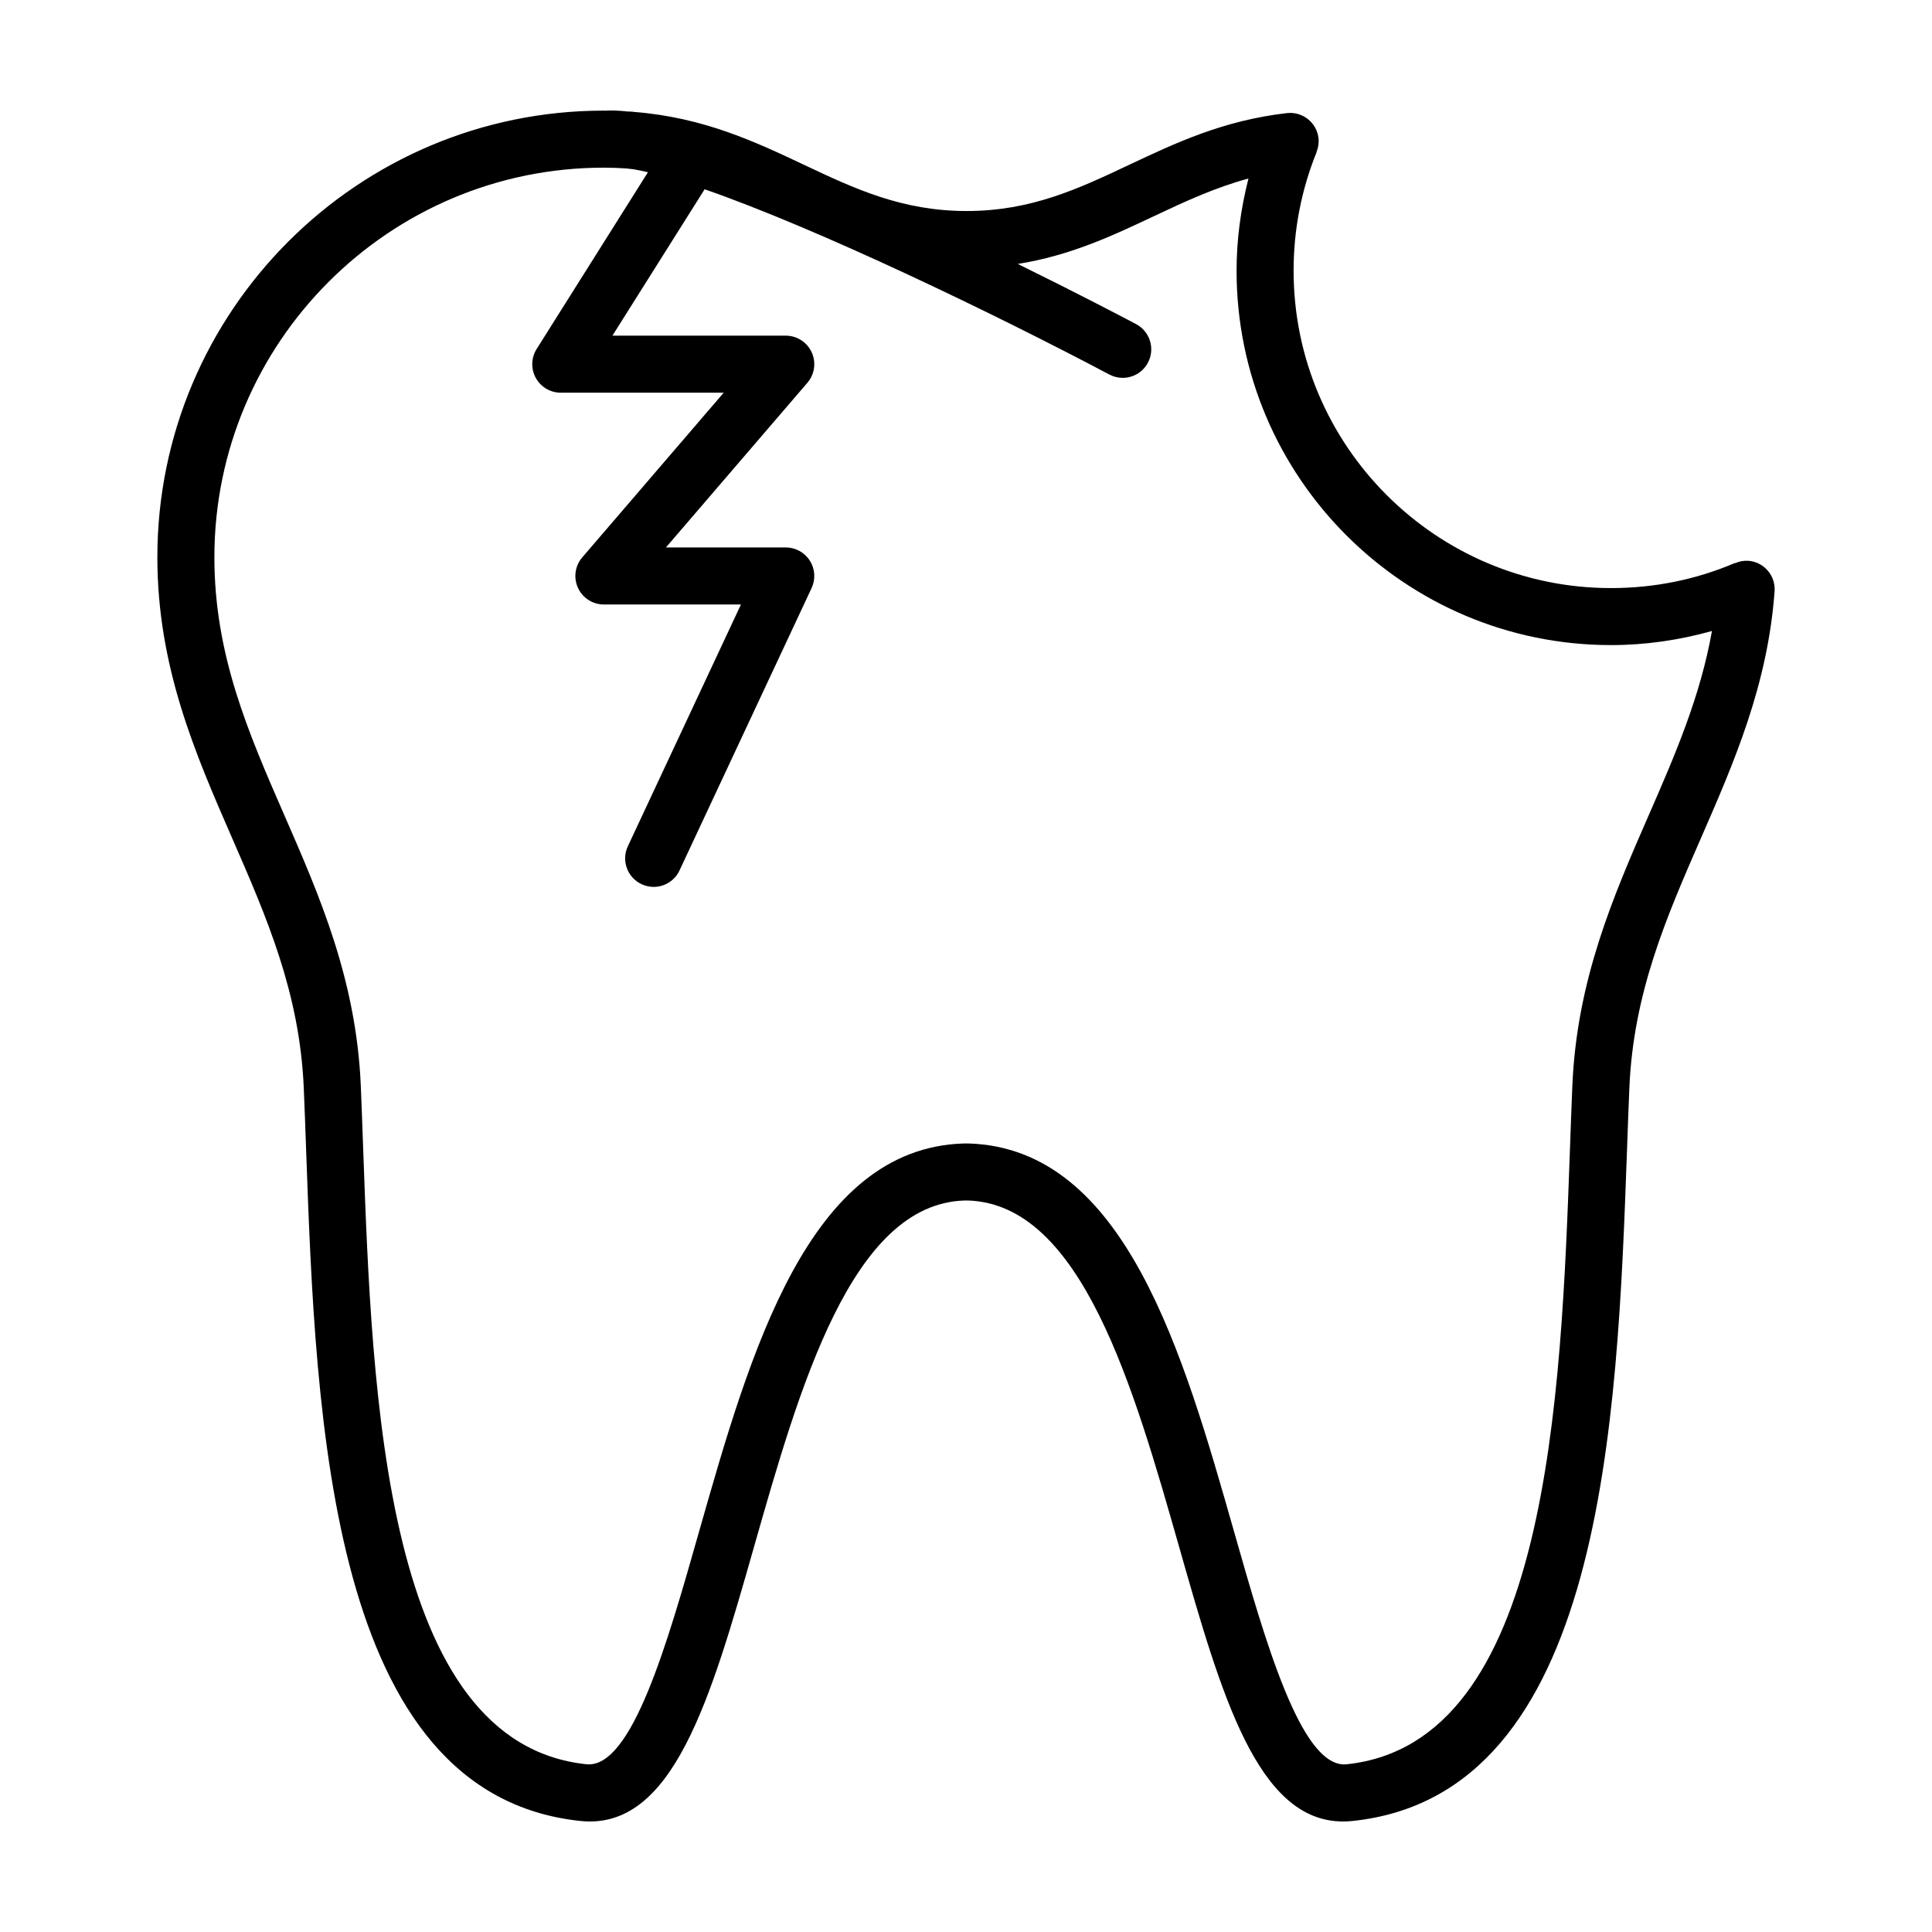
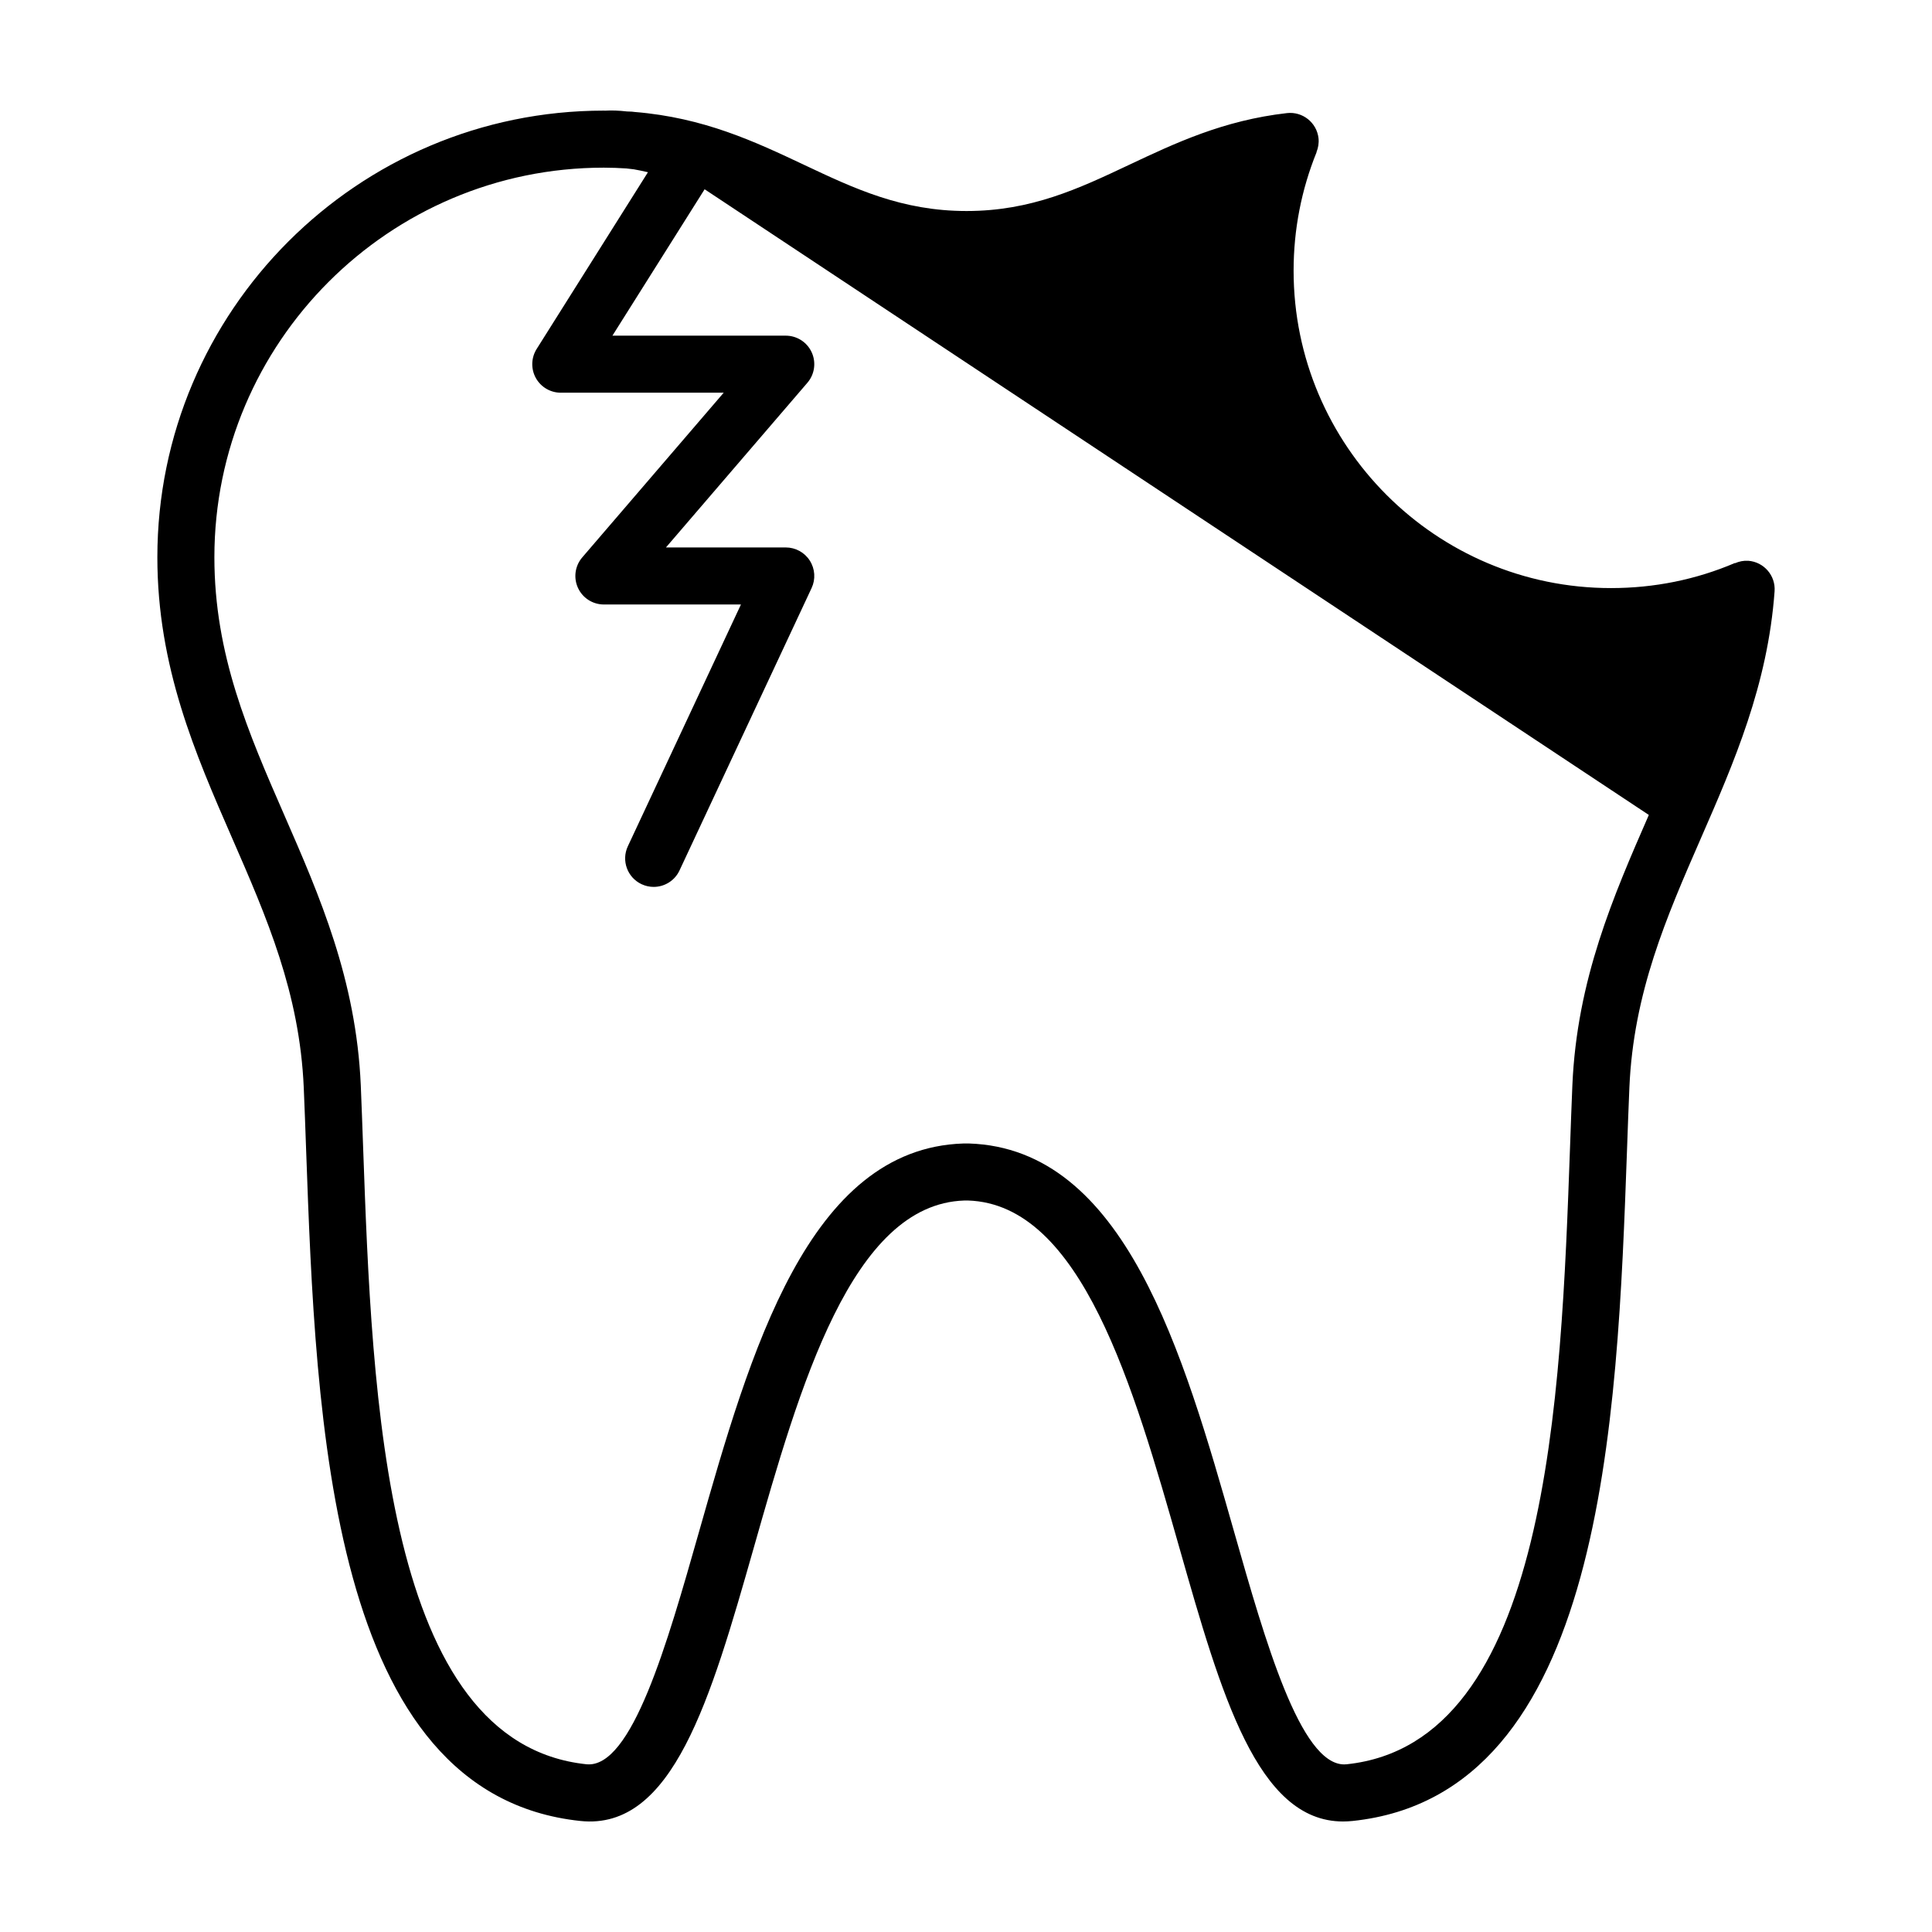
<svg xmlns="http://www.w3.org/2000/svg" fill="#000000" width="800px" height="800px" version="1.1" viewBox="144 144 512 512">
-   <path d="m607.29 292.61c-1.23-0.074-2.414 0.176-3.488 0.645l-0.023-0.055c-10.34 4.414-21.398 6.648-32.863 6.648-46.371 0-84.098-37.727-84.098-84.102 0-10.855 2.051-21.434 6.098-31.426l-0.031-0.016c0.457-1.133 0.68-2.383 0.535-3.684-0.473-4.144-4.223-7.117-8.367-6.648-16.852 1.93-29.559 7.926-41.848 13.723-13.32 6.289-25.902 12.227-43.051 12.227-17.125 0-29.711-5.934-43.035-12.223-13.059-6.16-26.566-12.531-44.949-14.027-0.246-0.039-0.5-0.07-0.742-0.086-0.402-0.023-0.848-0.02-1.254-0.047-2.168-0.246-4.106-0.316-5.824-0.211-0.117 0-0.223-0.012-0.336-0.012-65.242 0.008-118.31 53.102-118.31 118.37 0 29.031 10.062 52.074 19.789 74.363 9.211 21.109 17.914 41.047 19.008 66.191 0.227 5.262 0.422 10.762 0.625 16.449 2.594 72.117 6.144 170.88 72.695 177.89 24.477 2.562 34.469-32.137 45.926-72.371 12.156-42.699 25.941-91.098 55.801-92.055l0.969-0.004c30.109 0.961 43.883 49.363 56.043 92.062 11.051 38.801 20.641 72.5 43.359 72.5 0.836 0 1.691-0.047 2.562-0.137 66.555-7.019 70.105-105.78 72.699-177.89 0.203-5.688 0.398-11.191 0.625-16.445 1.082-25.16 9.789-45.105 19.008-66.223 8.691-19.895 17.668-40.473 19.473-65.324 0.301-4.156-2.828-7.777-6.992-8.082zm-26.332 67.359c-9.371 21.457-19.059 43.641-20.262 71.625-0.223 5.285-0.422 10.82-0.625 16.547-2.398 66.578-5.672 157.76-59.184 163.41-0.223 0.023-0.441 0.035-0.66 0.035-11.617 0-20.918-32.648-29.137-61.512-13.574-47.676-28.957-101.71-70.336-103.04l-1.449 0.004c-41.137 1.316-56.527 55.355-70.094 103.03-8.367 29.406-17.77 62.684-29.801 61.48-53.504-5.637-56.781-96.82-59.176-163.41-0.203-5.719-0.402-11.254-0.625-16.555-1.227-27.961-10.906-50.141-20.273-71.586-9.527-21.824-18.523-42.441-18.523-68.316 0-56.93 46.297-103.25 103.2-103.25 2.039 0 4.047 0.082 5.977 0.207 0.203 0.031 0.402 0.055 0.598 0.07 0.473 0.035 0.906 0.109 1.371 0.156 1.168 0.203 2.422 0.465 3.75 0.777l-29.492 46.84c-1.465 2.328-1.551 5.269-0.223 7.684 1.336 2.41 3.871 3.906 6.621 3.906h43.172l-37.484 43.641c-1.926 2.242-2.367 5.394-1.137 8.082 1.234 2.684 3.914 4.402 6.867 4.402h36.324l-29.973 64.074c-1.773 3.785-0.137 8.281 3.641 10.051 1.039 0.484 2.125 0.715 3.199 0.715 2.848 0 5.566-1.613 6.852-4.359l35.004-74.836c1.098-2.344 0.922-5.078-0.469-7.262-1.387-2.18-3.793-3.5-6.379-3.5h-31.75l37.484-43.641c1.926-2.242 2.367-5.394 1.137-8.082-1.234-2.684-3.914-4.402-6.867-4.402h-45.938l24.434-38.797c30.219 10.508 76.836 33.004 107.27 49.102 1.129 0.594 2.336 0.875 3.527 0.875 2.711 0 5.332-1.465 6.688-4.027 1.949-3.691 0.539-8.262-3.148-10.219-3.543-1.875-15.574-8.184-31.348-15.941 13.84-2.195 25.039-7.445 35.926-12.586 8.254-3.894 16.199-7.609 25.207-10.051-2.023 7.949-3.152 16.105-3.152 24.43 0 54.707 44.508 99.215 99.215 99.215 9.184 0 18.129-1.32 26.766-3.738-3.062 17.293-9.699 32.672-16.719 48.746z" />
+   <path d="m607.29 292.61c-1.23-0.074-2.414 0.176-3.488 0.645l-0.023-0.055c-10.34 4.414-21.398 6.648-32.863 6.648-46.371 0-84.098-37.727-84.098-84.102 0-10.855 2.051-21.434 6.098-31.426l-0.031-0.016c0.457-1.133 0.68-2.383 0.535-3.684-0.473-4.144-4.223-7.117-8.367-6.648-16.852 1.93-29.559 7.926-41.848 13.723-13.32 6.289-25.902 12.227-43.051 12.227-17.125 0-29.711-5.934-43.035-12.223-13.059-6.16-26.566-12.531-44.949-14.027-0.246-0.039-0.5-0.07-0.742-0.086-0.402-0.023-0.848-0.02-1.254-0.047-2.168-0.246-4.106-0.316-5.824-0.211-0.117 0-0.223-0.012-0.336-0.012-65.242 0.008-118.31 53.102-118.31 118.37 0 29.031 10.062 52.074 19.789 74.363 9.211 21.109 17.914 41.047 19.008 66.191 0.227 5.262 0.422 10.762 0.625 16.449 2.594 72.117 6.144 170.88 72.695 177.89 24.477 2.562 34.469-32.137 45.926-72.371 12.156-42.699 25.941-91.098 55.801-92.055l0.969-0.004c30.109 0.961 43.883 49.363 56.043 92.062 11.051 38.801 20.641 72.5 43.359 72.5 0.836 0 1.691-0.047 2.562-0.137 66.555-7.019 70.105-105.78 72.699-177.89 0.203-5.688 0.398-11.191 0.625-16.445 1.082-25.16 9.789-45.105 19.008-66.223 8.691-19.895 17.668-40.473 19.473-65.324 0.301-4.156-2.828-7.777-6.992-8.082zm-26.332 67.359c-9.371 21.457-19.059 43.641-20.262 71.625-0.223 5.285-0.422 10.82-0.625 16.547-2.398 66.578-5.672 157.76-59.184 163.41-0.223 0.023-0.441 0.035-0.66 0.035-11.617 0-20.918-32.648-29.137-61.512-13.574-47.676-28.957-101.71-70.336-103.04l-1.449 0.004c-41.137 1.316-56.527 55.355-70.094 103.03-8.367 29.406-17.77 62.684-29.801 61.48-53.504-5.637-56.781-96.82-59.176-163.41-0.203-5.719-0.402-11.254-0.625-16.555-1.227-27.961-10.906-50.141-20.273-71.586-9.527-21.824-18.523-42.441-18.523-68.316 0-56.93 46.297-103.25 103.2-103.25 2.039 0 4.047 0.082 5.977 0.207 0.203 0.031 0.402 0.055 0.598 0.07 0.473 0.035 0.906 0.109 1.371 0.156 1.168 0.203 2.422 0.465 3.75 0.777l-29.492 46.84c-1.465 2.328-1.551 5.269-0.223 7.684 1.336 2.41 3.871 3.906 6.621 3.906h43.172l-37.484 43.641c-1.926 2.242-2.367 5.394-1.137 8.082 1.234 2.684 3.914 4.402 6.867 4.402h36.324l-29.973 64.074c-1.773 3.785-0.137 8.281 3.641 10.051 1.039 0.484 2.125 0.715 3.199 0.715 2.848 0 5.566-1.613 6.852-4.359l35.004-74.836c1.098-2.344 0.922-5.078-0.469-7.262-1.387-2.18-3.793-3.5-6.379-3.5h-31.75l37.484-43.641c1.926-2.242 2.367-5.394 1.137-8.082-1.234-2.684-3.914-4.402-6.867-4.402h-45.938l24.434-38.797z" />
</svg>